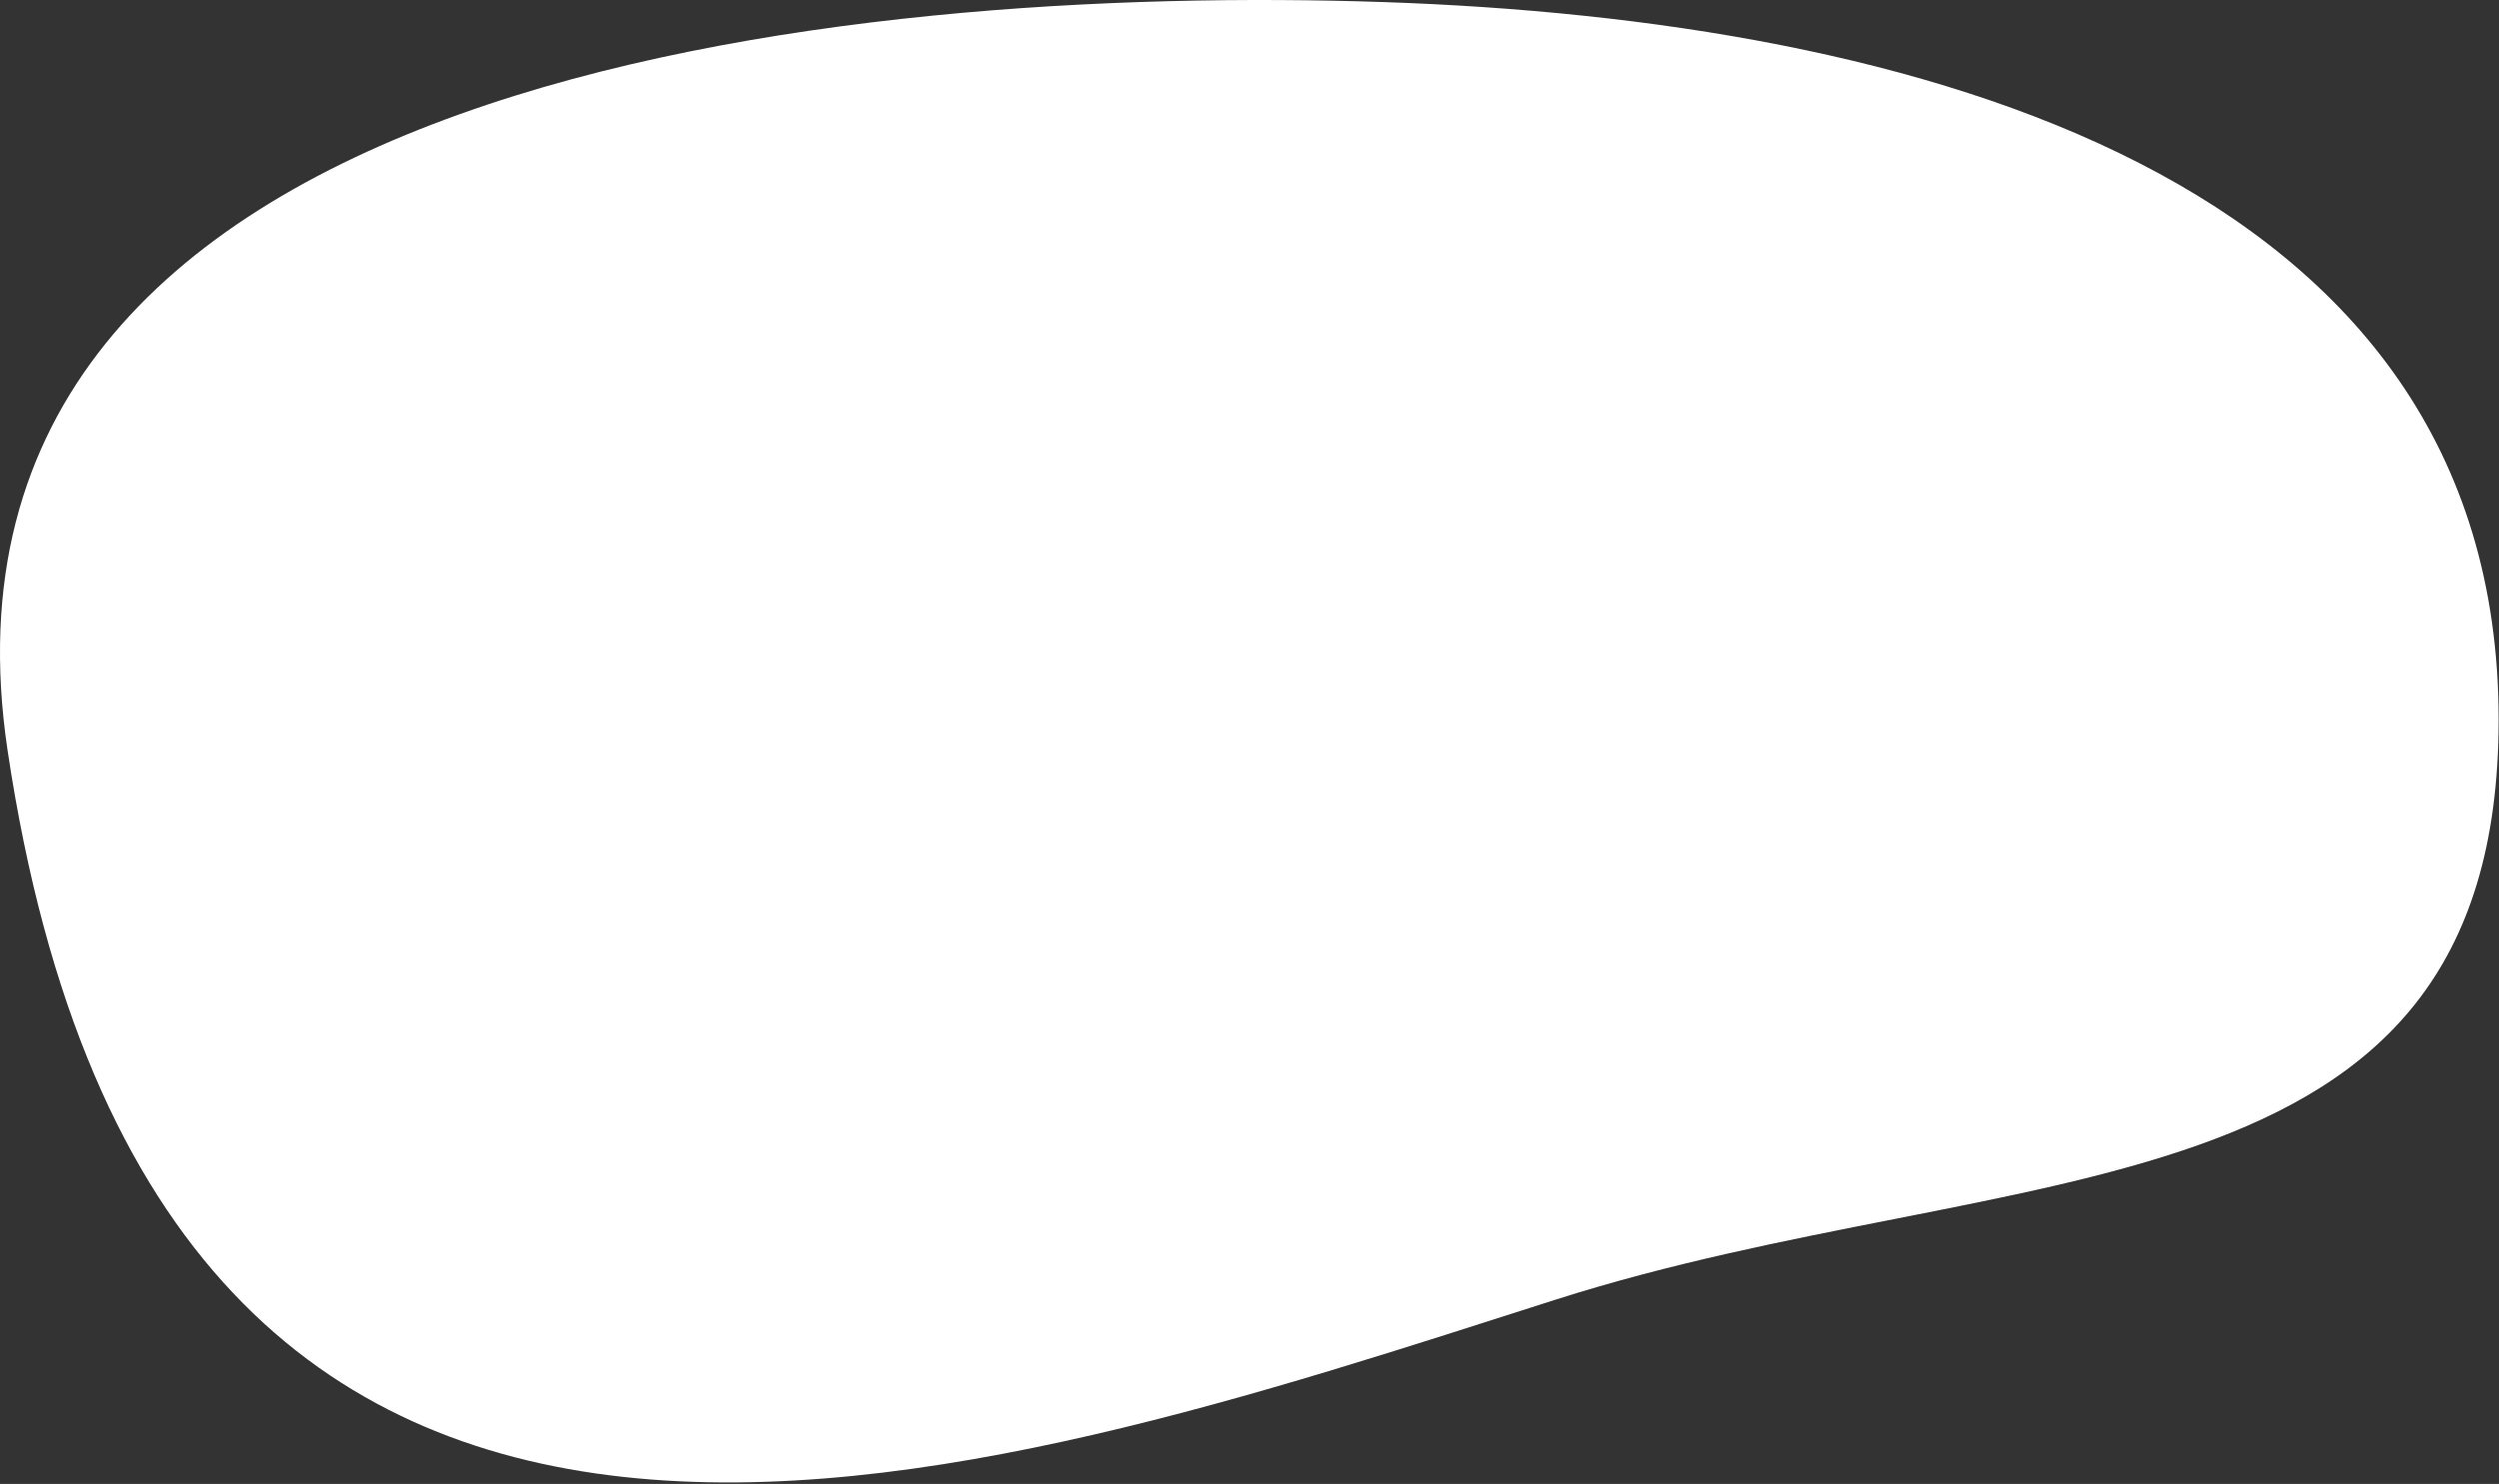
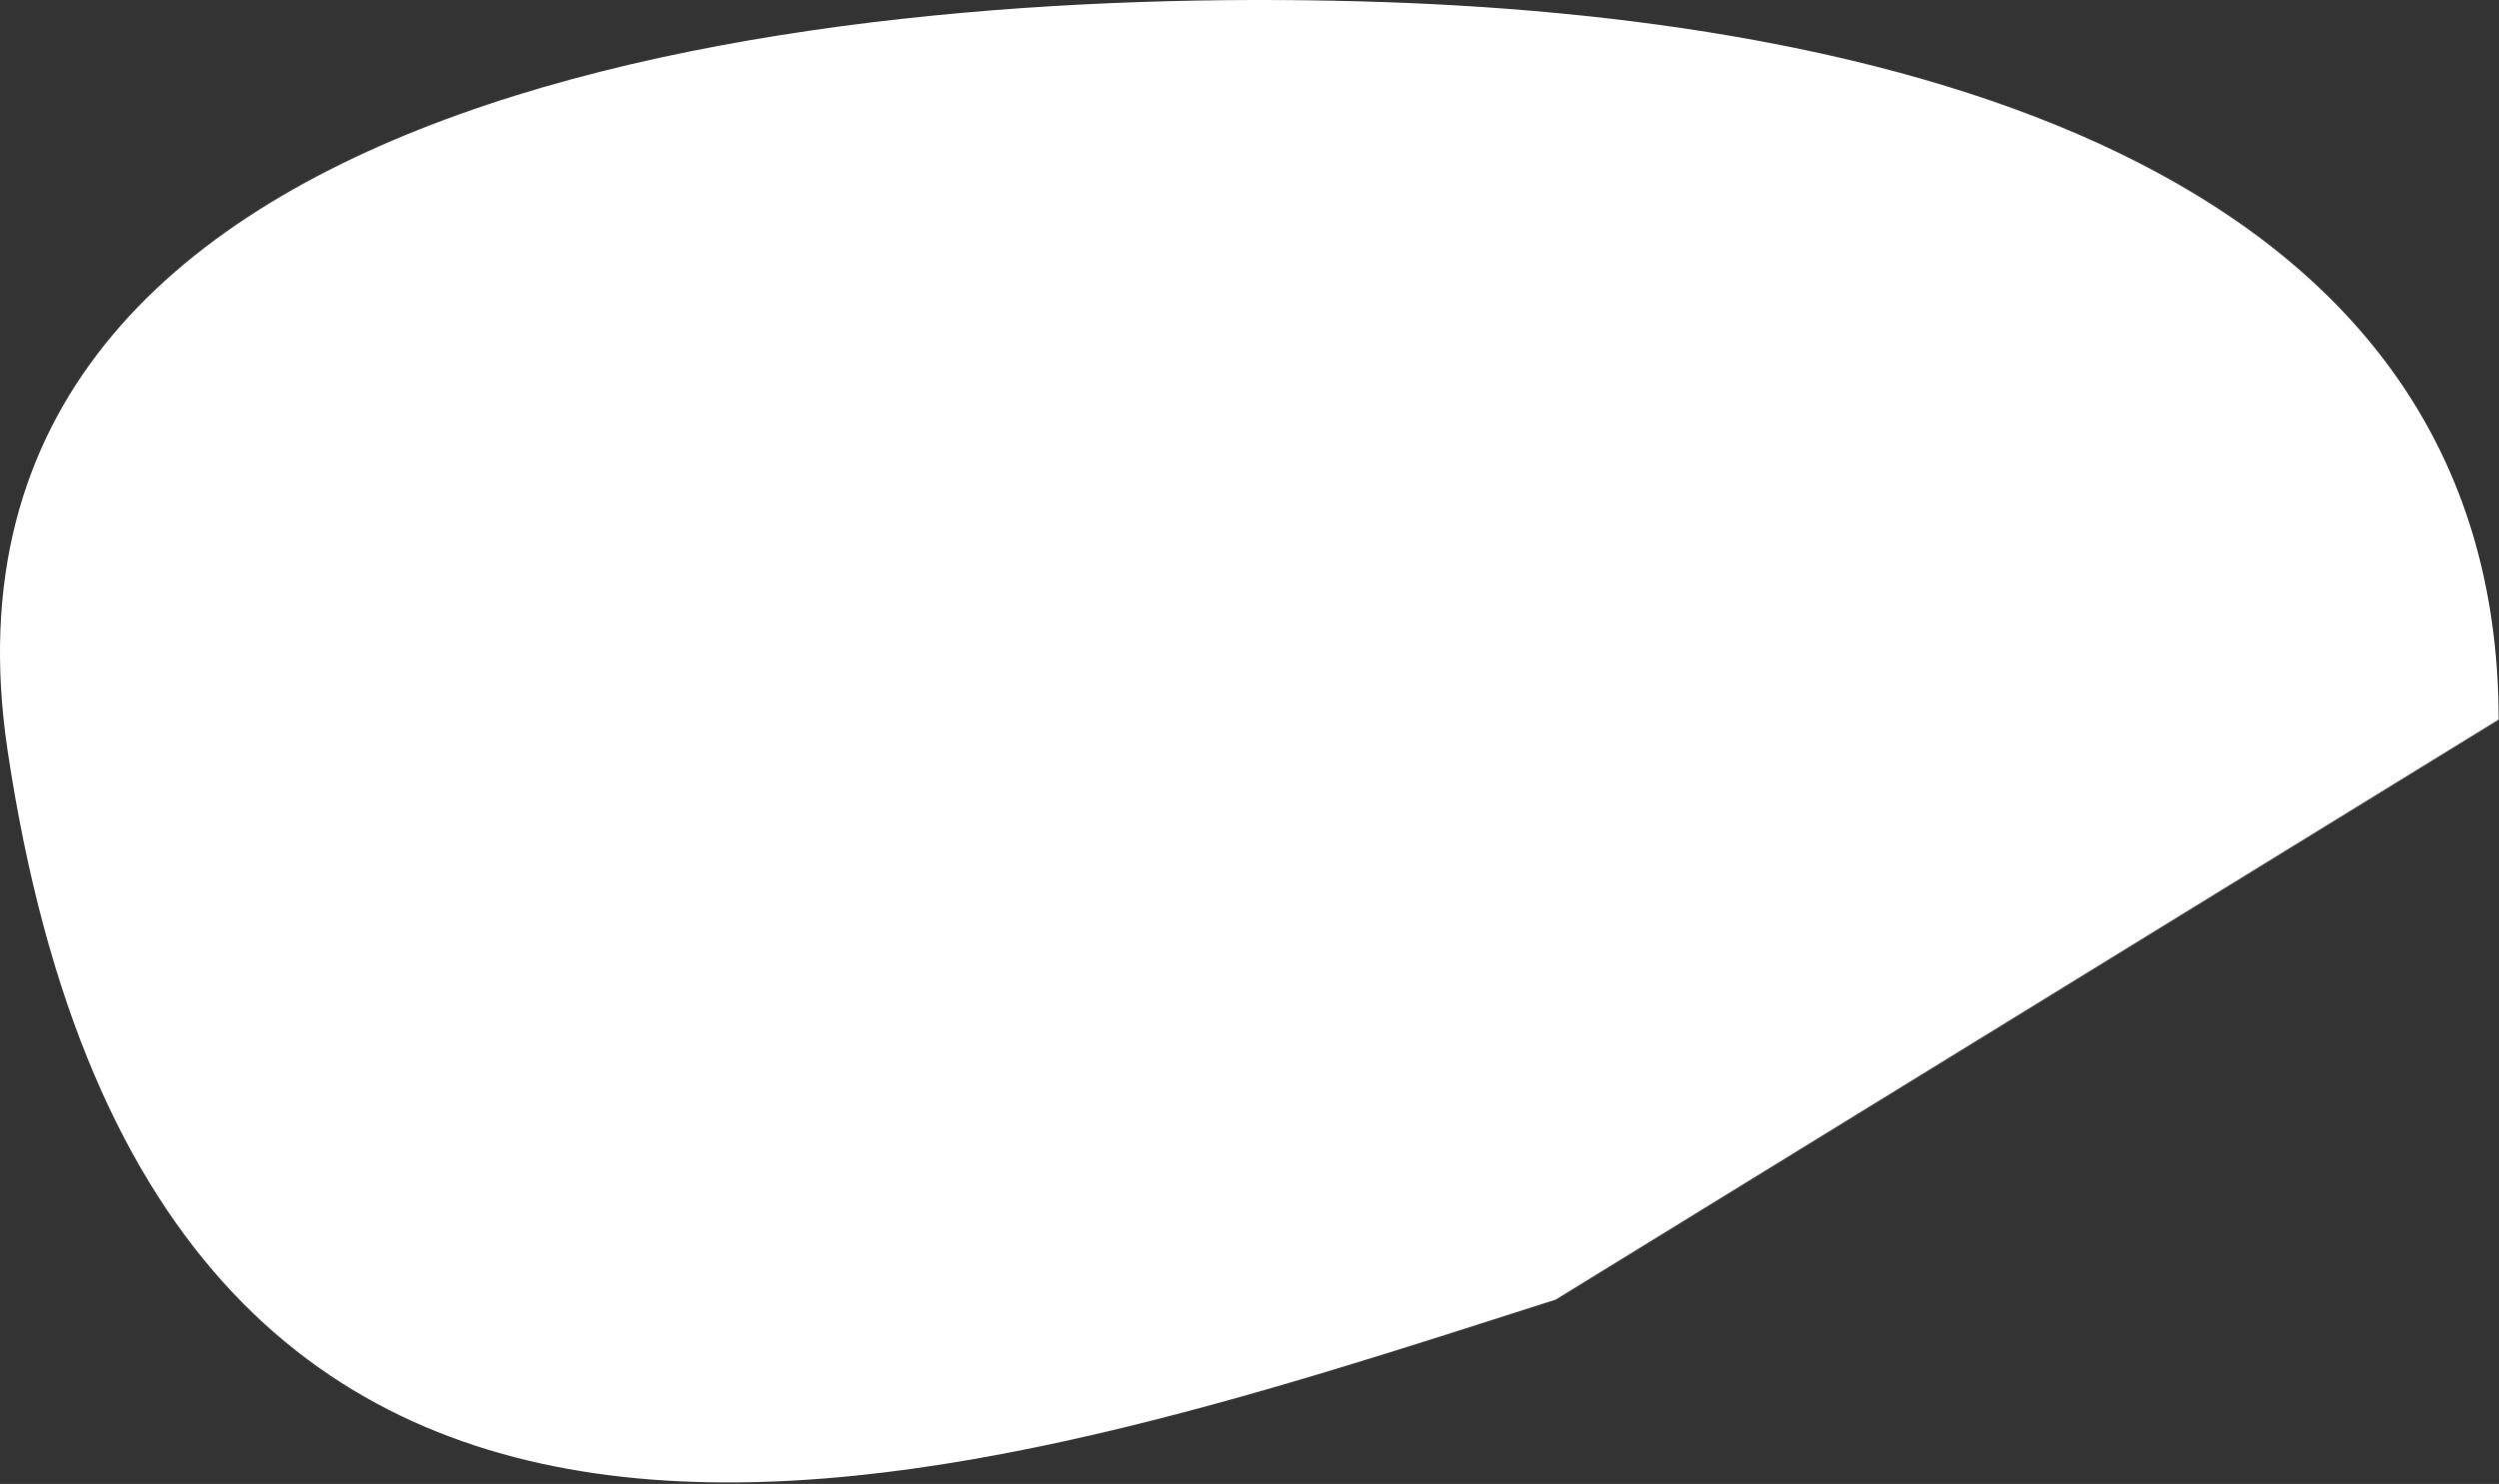
<svg xmlns="http://www.w3.org/2000/svg" width="697" height="414" viewBox="0 0 697 414" fill="none">
  <rect x="0" y="0" width="697" height="414" fill="#333333" stroke="none" />
-   <path d="M696.893 200.761C696.893 48.672 533.36 5.578 385.893 0.578C238.426 -4.422 -26.213 19.578 2.101 209.258C44.67 494.429 273.609 413.74 433.893 362.578C561.284 321.916 696.893 342.156 696.893 200.761Z" fill="white" />
+   <path d="M696.893 200.761C696.893 48.672 533.36 5.578 385.893 0.578C238.426 -4.422 -26.213 19.578 2.101 209.258C44.67 494.429 273.609 413.74 433.893 362.578Z" fill="white" />
</svg>